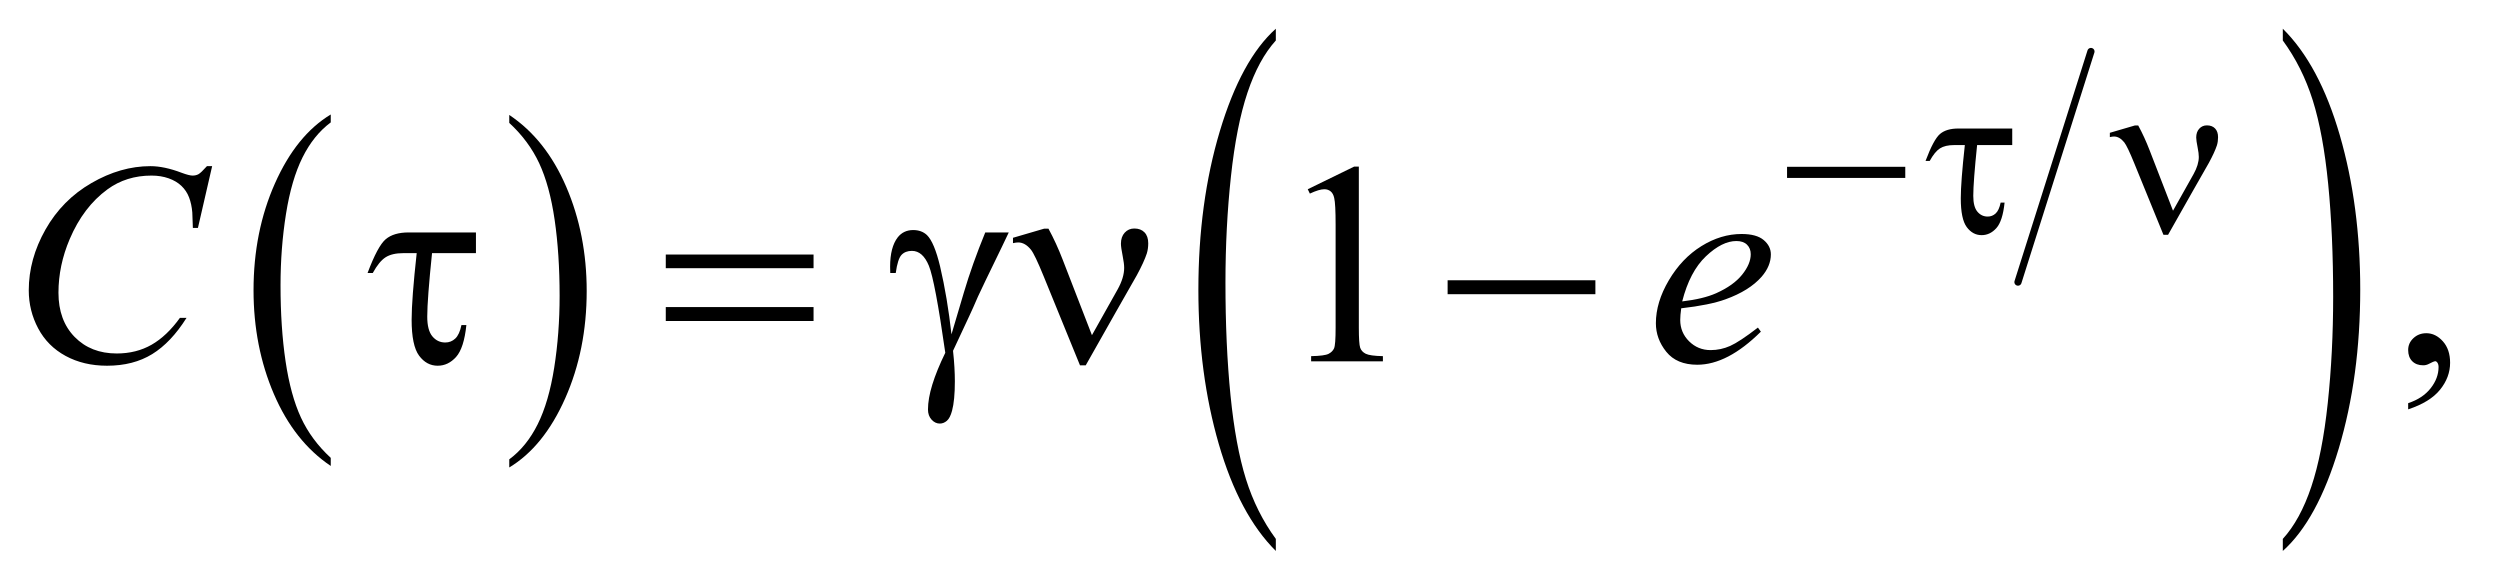
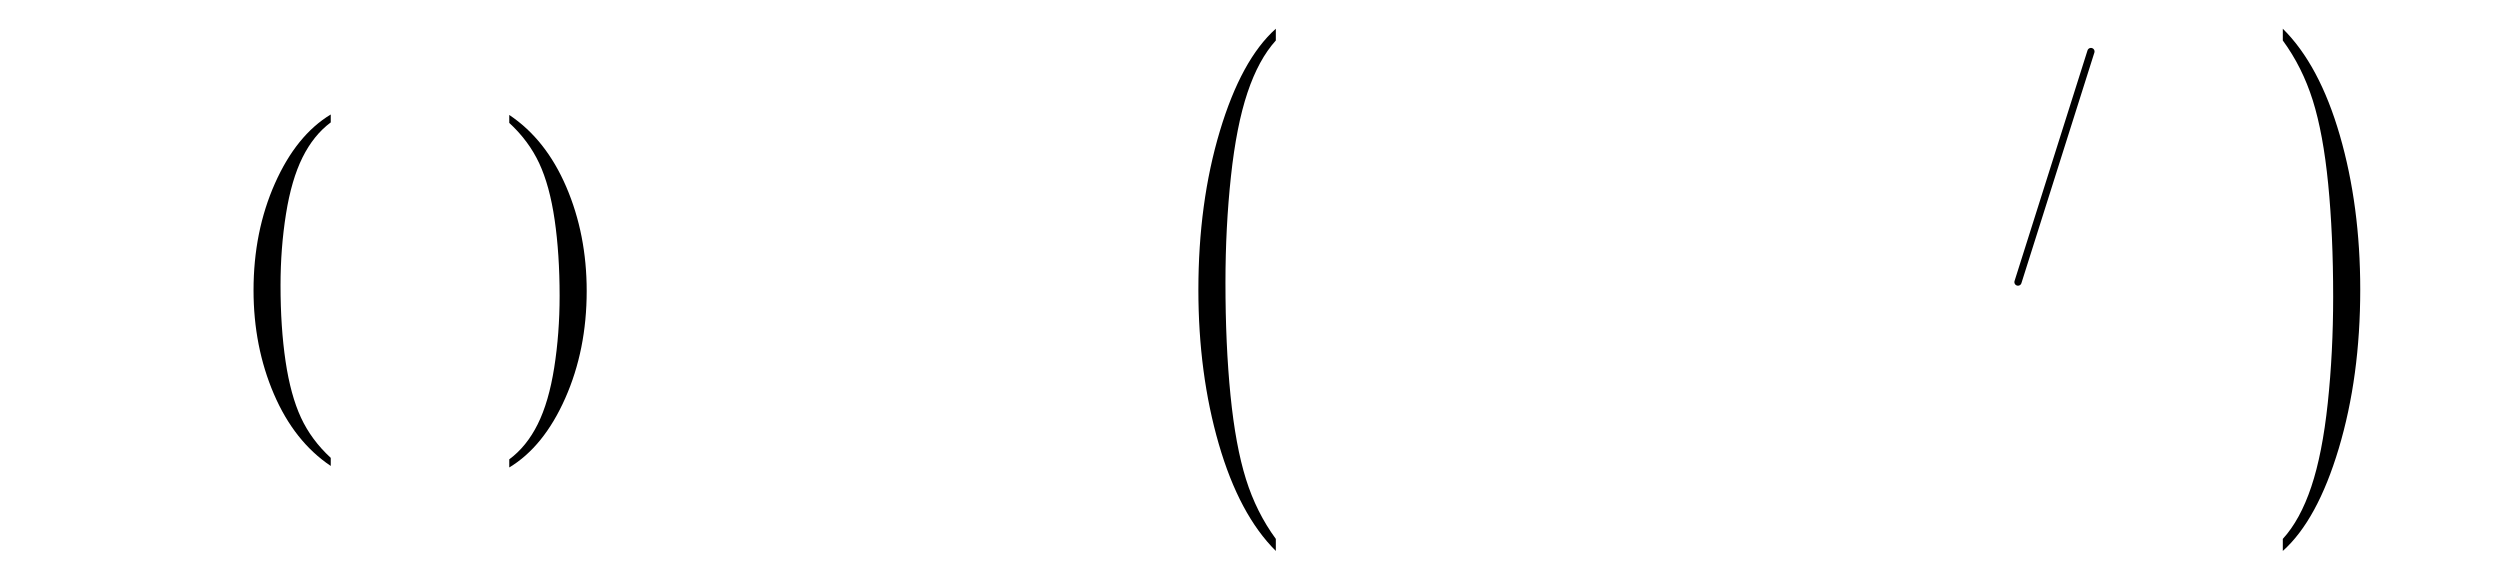
<svg xmlns="http://www.w3.org/2000/svg" stroke-dasharray="none" shape-rendering="auto" font-family="'Dialog'" text-rendering="auto" width="136" fill-opacity="1" color-interpolation="auto" color-rendering="auto" preserveAspectRatio="xMidYMid meet" font-size="12px" viewBox="0 0 136 32" fill="black" stroke="black" image-rendering="auto" stroke-miterlimit="10" stroke-linecap="square" stroke-linejoin="miter" font-style="normal" stroke-width="1" height="32" stroke-dashoffset="0" font-weight="normal" stroke-opacity="1">
  <defs id="genericDefs" />
  <g>
    <defs id="defs1">
      <clipPath clipPathUnits="userSpaceOnUse" id="clipPath1">
        <path d="M1.202 1.456 L87.073 1.456 L87.073 21.545 L1.202 21.545 L1.202 1.456 Z" />
      </clipPath>
      <clipPath clipPathUnits="userSpaceOnUse" id="clipPath2">
        <path d="M38.511 46.652 L38.511 690.536 L2790.801 690.536 L2790.801 46.652 Z" />
      </clipPath>
    </defs>
    <g transform="scale(1.576,1.576) translate(-1.202,-1.456) matrix(0.031,0,0,0.031,0,0)">
      <path d="M407.062 556.781 L407.062 565.797 Q366.406 538.516 343.742 485.703 Q321.078 432.891 321.078 370.125 Q321.078 304.828 344.914 251.18 Q368.75 197.531 407.062 174.438 L407.062 183.25 Q387.906 197.531 375.602 222.305 Q363.297 247.078 357.219 285.188 Q351.141 323.297 351.141 364.656 Q351.141 411.484 356.75 449.273 Q362.359 487.062 373.883 511.945 Q385.406 536.828 407.062 556.781 Z" stroke="none" clip-path="url(#clipPath2)" />
    </g>
    <g transform="matrix(0.049,0,0,0.049,-1.893,-2.294)">
      <path d="M604.016 183.25 L604.016 174.438 Q644.656 201.516 667.32 254.32 Q689.984 307.125 689.984 369.906 Q689.984 435.203 666.156 488.953 Q642.328 542.703 604.016 565.797 L604.016 556.781 Q623.328 542.5 635.633 517.727 Q647.938 492.953 653.93 454.945 Q659.922 416.938 659.922 375.375 Q659.922 328.75 654.398 290.852 Q648.875 252.953 637.266 228.078 Q625.656 203.203 604.016 183.25 Z" stroke="none" clip-path="url(#clipPath2)" />
    </g>
    <g stroke-width="8" transform="matrix(0.049,0,0,0.049,-1.893,-2.294)" stroke-linejoin="round" stroke-linecap="round">
      <line y2="360" fill="none" x1="2360" clip-path="url(#clipPath2)" x2="2279" y1="104" />
    </g>
    <g transform="matrix(0.049,0,0,0.049,-1.893,-2.294)">
      <path d="M1455.062 645.109 L1455.062 658.484 Q1414.406 618.047 1391.742 539.82 Q1369.078 461.594 1369.078 368.594 Q1369.078 271.859 1392.914 192.391 Q1416.75 112.922 1455.062 78.703 L1455.062 91.766 Q1435.906 112.922 1423.602 149.625 Q1411.297 186.328 1405.219 242.781 Q1399.141 299.234 1399.141 360.5 Q1399.141 429.859 1404.75 485.852 Q1410.359 541.844 1421.883 578.703 Q1433.406 615.562 1455.062 645.109 Z" stroke="none" clip-path="url(#clipPath2)" />
    </g>
    <g transform="matrix(0.049,0,0,0.049,-1.893,-2.294)">
      <path d="M2573.016 91.766 L2573.016 78.703 Q2613.656 118.828 2636.32 197.055 Q2658.984 275.281 2658.984 368.281 Q2658.984 465.016 2635.156 544.641 Q2611.328 624.266 2573.016 658.484 L2573.016 645.109 Q2592.328 623.953 2604.633 587.25 Q2616.938 550.547 2622.93 494.25 Q2628.922 437.953 2628.922 376.375 Q2628.922 307.312 2623.398 251.172 Q2617.875 195.031 2606.266 158.172 Q2594.656 121.312 2573.016 91.766 Z" stroke="none" clip-path="url(#clipPath2)" />
    </g>
    <g transform="matrix(0.049,0,0,0.049,-1.893,-2.294)">
-       <path d="M1490.5 256.906 L1542.062 231.75 L1547.219 231.75 L1547.219 410.656 Q1547.219 428.469 1548.703 432.844 Q1550.188 437.219 1554.875 439.562 Q1559.562 441.906 1573.938 442.219 L1573.938 448 L1494.25 448 L1494.25 442.219 Q1509.25 441.906 1513.625 439.641 Q1518 437.375 1519.719 433.547 Q1521.438 429.719 1521.438 410.656 L1521.438 296.281 Q1521.438 273.156 1519.875 266.594 Q1518.781 261.594 1515.891 259.25 Q1513 256.906 1508.938 256.906 Q1503.156 256.906 1492.844 261.75 L1490.5 256.906 ZM2712.188 501.281 L2712.188 494.406 Q2728.281 489.094 2737.109 477.922 Q2745.938 466.75 2745.938 454.25 Q2745.938 451.281 2744.531 449.25 Q2743.438 447.844 2742.344 447.844 Q2740.625 447.844 2734.844 450.969 Q2732.031 452.375 2728.906 452.375 Q2721.25 452.375 2716.719 447.844 Q2712.188 443.312 2712.188 435.344 Q2712.188 427.688 2718.047 422.219 Q2723.906 416.75 2732.344 416.75 Q2742.656 416.75 2750.703 425.734 Q2758.75 434.719 2758.75 449.562 Q2758.75 465.656 2747.578 479.484 Q2736.406 493.312 2712.188 501.281 Z" stroke="none" clip-path="url(#clipPath2)" />
-     </g>
+       </g>
    <g transform="matrix(0.049,0,0,0.049,-1.893,-2.294)">
-       <path d="M274.156 231.281 L258.375 299.875 L252.75 299.875 L252.125 282.688 Q251.344 273.312 248.531 265.969 Q245.719 258.625 240.094 253.234 Q234.469 247.844 225.875 244.797 Q217.281 241.75 206.812 241.75 Q178.844 241.75 157.906 257.062 Q131.188 276.594 116.031 312.219 Q103.531 341.594 103.531 371.75 Q103.531 402.531 121.5 420.891 Q139.469 439.25 168.219 439.25 Q189.938 439.25 206.891 429.562 Q223.844 419.875 238.375 399.719 L245.719 399.719 Q228.531 427.062 207.594 439.953 Q186.656 452.844 157.438 452.844 Q131.5 452.844 111.5 441.984 Q91.5 431.125 81.031 411.438 Q70.562 391.75 70.562 369.094 Q70.562 334.406 89.156 301.594 Q107.75 268.781 140.172 250.031 Q172.594 231.281 205.562 231.281 Q221.031 231.281 240.25 238.625 Q248.688 241.75 252.438 241.75 Q256.188 241.75 259 240.188 Q261.812 238.625 268.375 231.281 L274.156 231.281 ZM1905.125 389.094 Q1904.031 396.906 1904.031 402.062 Q1904.031 415.969 1913.875 425.734 Q1923.719 435.5 1937.781 435.5 Q1949.031 435.5 1959.422 430.891 Q1969.812 426.281 1990.281 410.5 L1993.562 415.031 Q1956.531 451.75 1922.938 451.75 Q1900.125 451.75 1888.562 437.375 Q1877 423 1877 405.656 Q1877 382.375 1891.375 358 Q1905.75 333.625 1927.469 320.109 Q1949.188 306.594 1972.156 306.594 Q1988.719 306.594 1996.688 313.312 Q2004.656 320.031 2004.656 329.25 Q2004.656 342.219 1994.344 354.094 Q1980.75 369.562 1954.344 379.094 Q1936.844 385.5 1905.125 389.094 ZM1906.219 381.438 Q1929.344 378.781 1943.875 372.375 Q1963.094 363.781 1972.703 351.828 Q1982.312 339.875 1982.312 329.094 Q1982.312 322.531 1978.172 318.469 Q1974.031 314.406 1966.375 314.406 Q1950.438 314.406 1932.547 331.359 Q1914.656 348.312 1906.219 381.438 Z" stroke="none" clip-path="url(#clipPath2)" />
-     </g>
+       </g>
    <g transform="matrix(0.049,0,0,0.049,-1.893,-2.294)">
-       <path d="M2022.625 232 L2153.875 232 L2153.875 244.375 L2022.625 244.375 L2022.625 232 ZM2272.625 189.5 L2272.625 207.875 L2233.625 207.875 Q2229.375 249 2229.375 264.25 Q2229.375 276.375 2233.938 281.812 Q2238.5 287.25 2245.375 287.25 Q2250.5 287.25 2254.25 283.75 Q2258 280.25 2259.75 271.75 L2264.125 271.75 Q2262 292.25 2255 300.062 Q2248 307.875 2238.625 307.875 Q2228.75 307.875 2222.125 298.938 Q2215.5 290 2215.5 267 Q2215.5 248.875 2220 207.875 L2208.25 207.875 Q2198.125 207.875 2192.375 211.562 Q2186.625 215.25 2181 225.5 L2176.375 225.5 Q2185.375 201.5 2192.5 195.5 Q2199.625 189.5 2212.75 189.5 L2272.625 189.5 ZM2451.125 280.75 L2474 240 Q2479.75 229.625 2479.75 221 Q2479.75 217.125 2478.5 210.875 Q2476.875 202.75 2476.875 199.5 Q2476.875 193.375 2480.25 189.688 Q2483.625 186 2488.75 186 Q2494.5 186 2497.812 189.438 Q2501.125 192.875 2501.125 199.125 Q2501.125 204 2499.875 208.125 Q2497.375 215.75 2491 227.5 L2472.625 259.75 L2445.625 307.5 L2440.5 307.5 L2408.125 228.125 Q2400.375 209.125 2397 204.875 Q2391.75 198.375 2385.625 198.375 Q2383.875 198.375 2381 199 L2381 194.25 L2408.75 186.125 L2412.5 186.125 Q2419.5 199 2425.125 213.625 L2451.125 280.75 Z" stroke="none" clip-path="url(#clipPath2)" />
-     </g>
+       </g>
    <g transform="matrix(0.049,0,0,0.049,-1.893,-2.294)">
-       <path d="M567.031 304.875 L567.031 327.844 L518.281 327.844 Q512.969 379.25 512.969 398.312 Q512.969 413.469 518.672 420.266 Q524.375 427.062 532.969 427.062 Q539.375 427.062 544.062 422.688 Q548.75 418.312 550.938 407.688 L556.406 407.688 Q553.75 433.312 545 443.078 Q536.25 452.844 524.531 452.844 Q512.188 452.844 503.906 441.672 Q495.625 430.5 495.625 401.75 Q495.625 379.094 501.25 327.844 L486.562 327.844 Q473.906 327.844 466.719 332.453 Q459.531 337.062 452.5 349.875 L446.719 349.875 Q457.969 319.875 466.875 312.375 Q475.781 304.875 492.188 304.875 L567.031 304.875 ZM777.781 329.406 L941.844 329.406 L941.844 344.562 L777.781 344.562 L777.781 329.406 ZM777.781 387.688 L941.844 387.688 L941.844 403.156 L777.781 403.156 L777.781 387.688 ZM1132.469 304.875 L1158.562 304.875 Q1156.062 310.5 1132.781 358.312 Q1123.094 378.312 1118.875 388.625 Q1117 392.844 1114.656 397.844 L1096.688 436.281 Q1097.781 446.281 1098.25 454.719 Q1098.719 463.156 1098.719 470.031 Q1098.719 491.281 1095.594 502.844 Q1093.406 510.969 1089.812 514.016 Q1086.219 517.062 1082 517.062 Q1076.844 517.062 1072.859 512.688 Q1068.875 508.312 1068.875 501.438 Q1068.875 489.406 1073.719 473.703 Q1078.562 458 1088.094 438.469 Q1076.688 358.469 1069.891 341.906 Q1063.094 325.344 1051.062 325.344 Q1043.719 325.344 1039.5 329.797 Q1035.281 334.25 1033.094 349.875 L1027 349.875 Q1026.844 345.188 1026.844 342.844 Q1026.844 321.281 1035.281 310.344 Q1041.688 302.219 1052.469 302.219 Q1061.844 302.219 1067.781 307.844 Q1075.906 315.812 1082.312 342.531 Q1090.438 377.219 1094.969 418 L1108.719 371.594 Q1117.938 340.344 1132.469 304.875 ZM1250.906 418.938 L1279.5 368 Q1286.688 355.031 1286.688 344.25 Q1286.688 339.406 1285.125 331.594 Q1283.094 321.438 1283.094 317.375 Q1283.094 309.719 1287.312 305.109 Q1291.531 300.5 1297.938 300.5 Q1305.125 300.5 1309.266 304.797 Q1313.406 309.094 1313.406 316.906 Q1313.406 323 1311.844 328.156 Q1308.719 337.688 1300.75 352.375 L1277.781 392.688 L1244.031 452.375 L1237.625 452.375 L1197.156 353.156 Q1187.469 329.406 1183.25 324.094 Q1176.688 315.969 1169.031 315.969 Q1166.844 315.969 1163.25 316.75 L1163.25 310.812 L1197.938 300.656 L1202.625 300.656 Q1211.375 316.75 1218.406 335.031 L1250.906 418.938 ZM1645.781 358 L1809.844 358 L1809.844 373.469 L1645.781 373.469 L1645.781 358 Z" stroke="none" clip-path="url(#clipPath2)" />
-     </g>
+       </g>
  </g>
</svg>